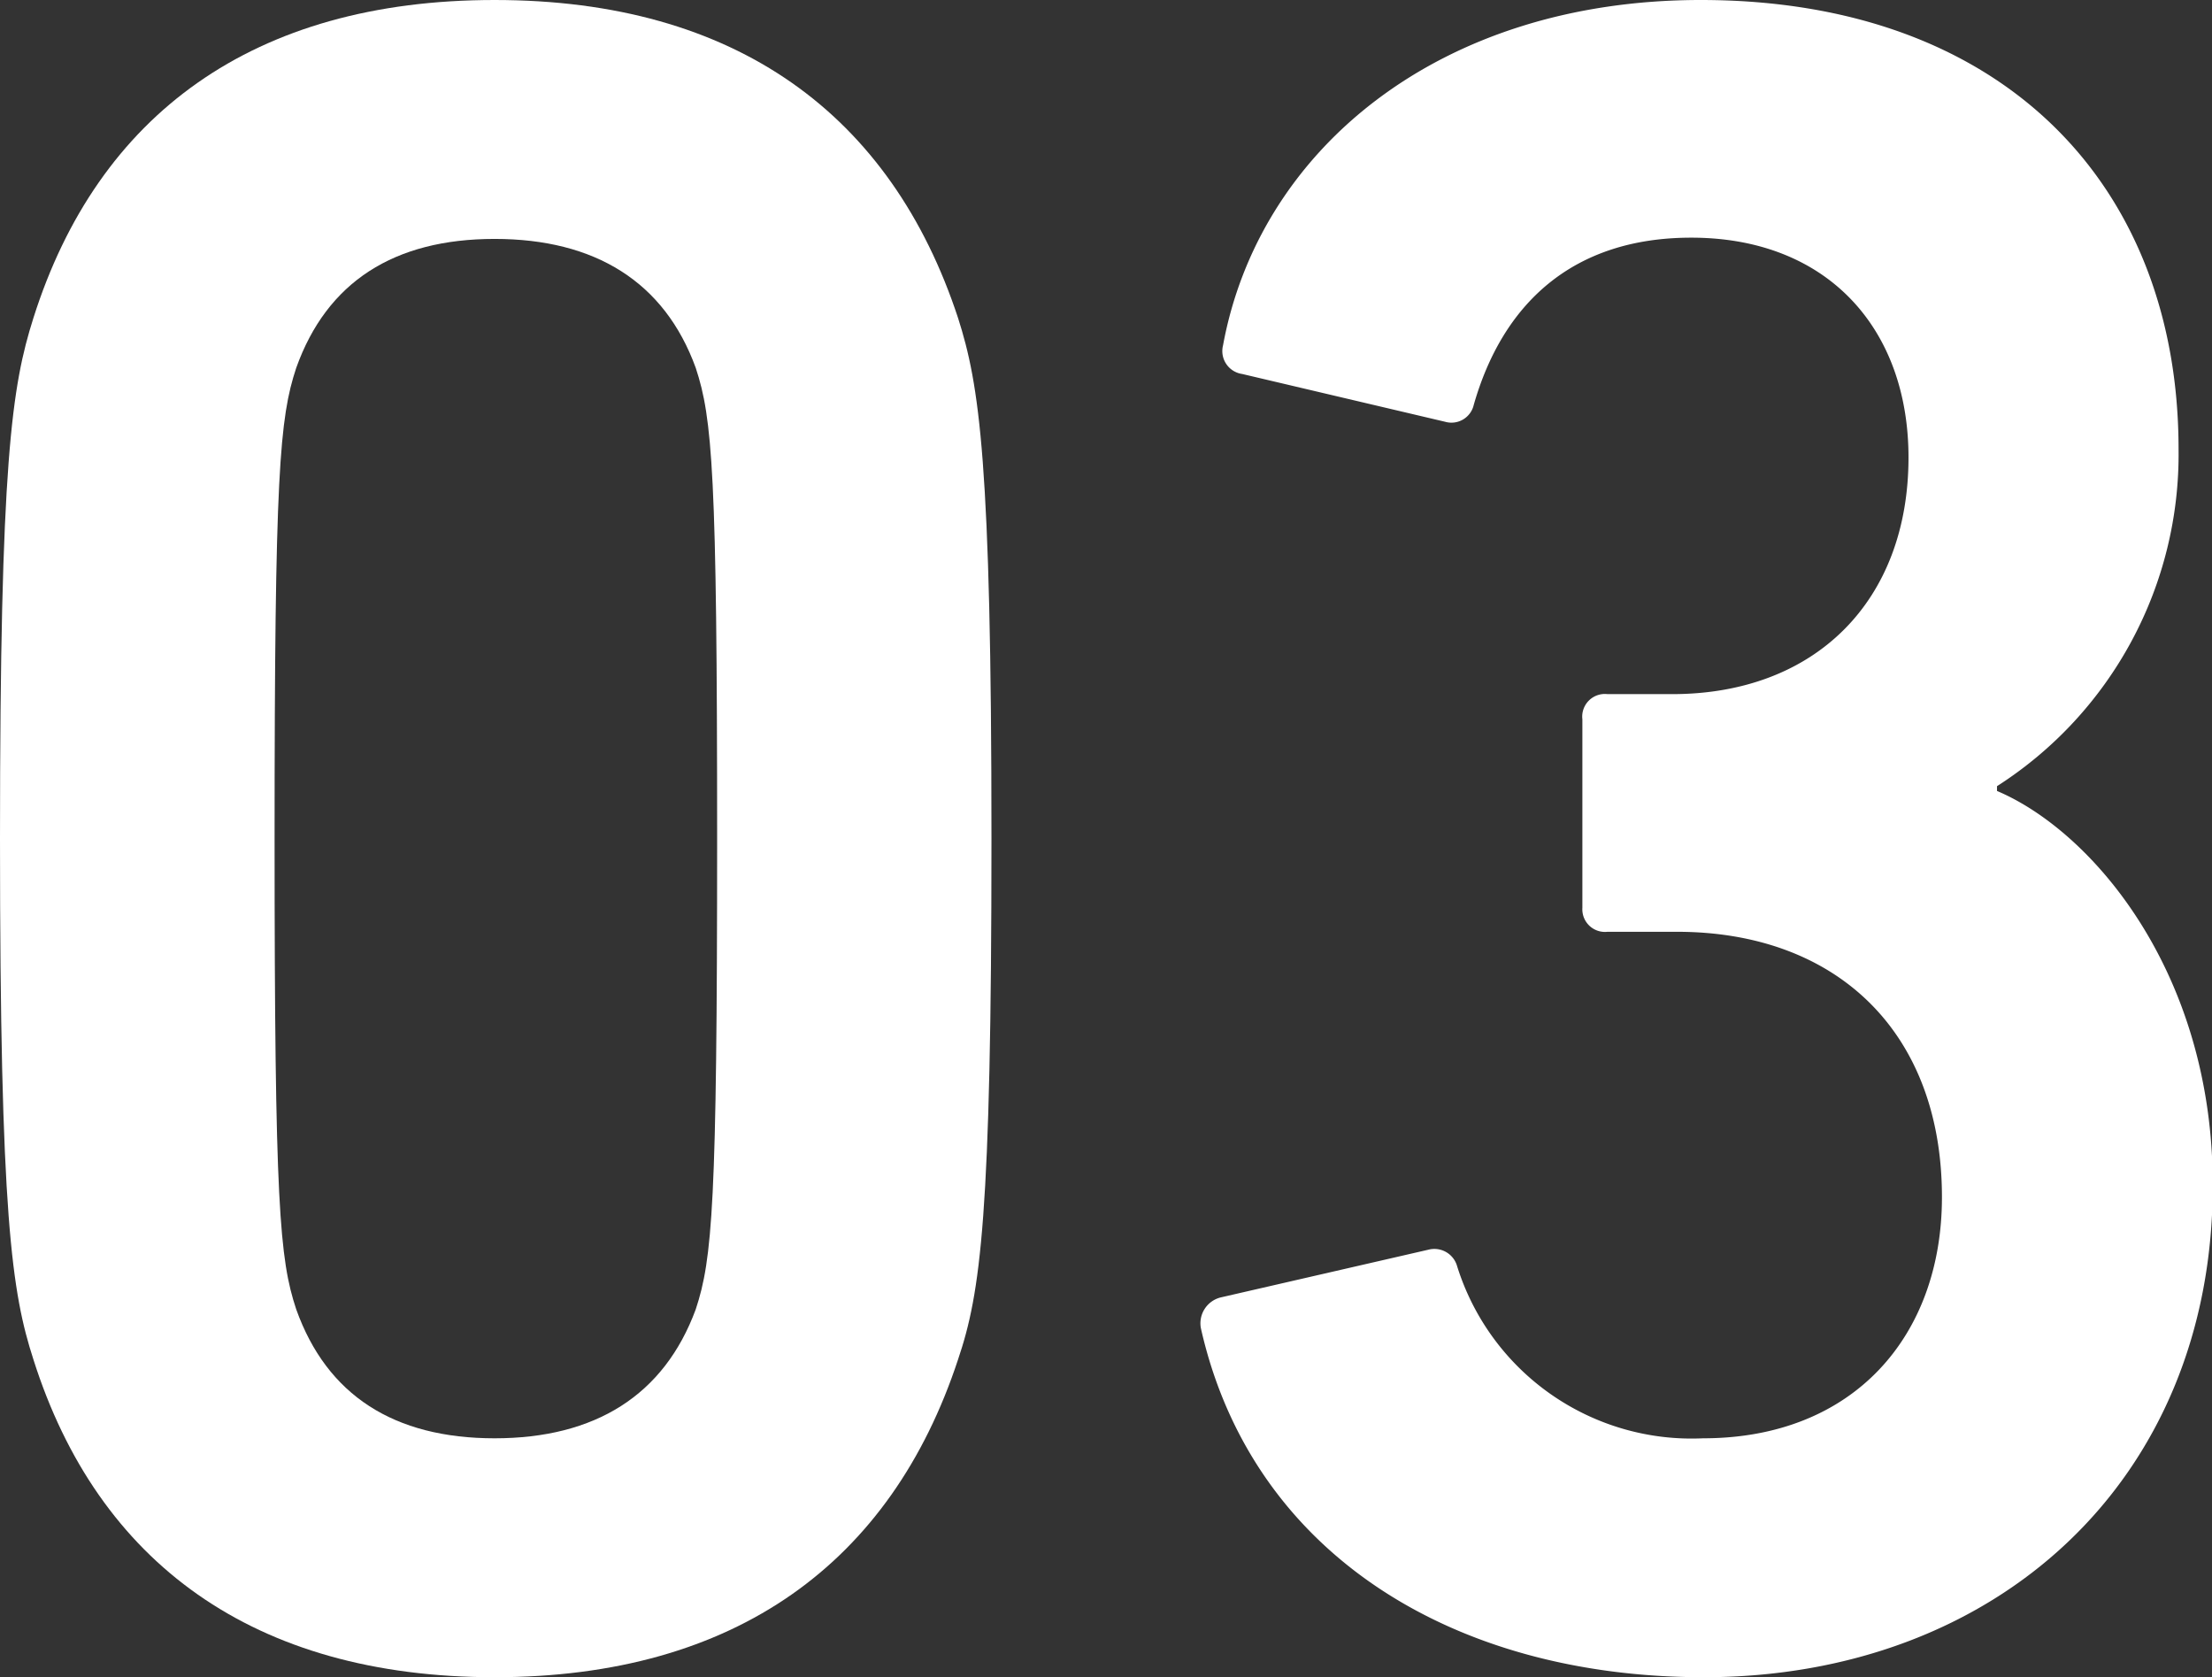
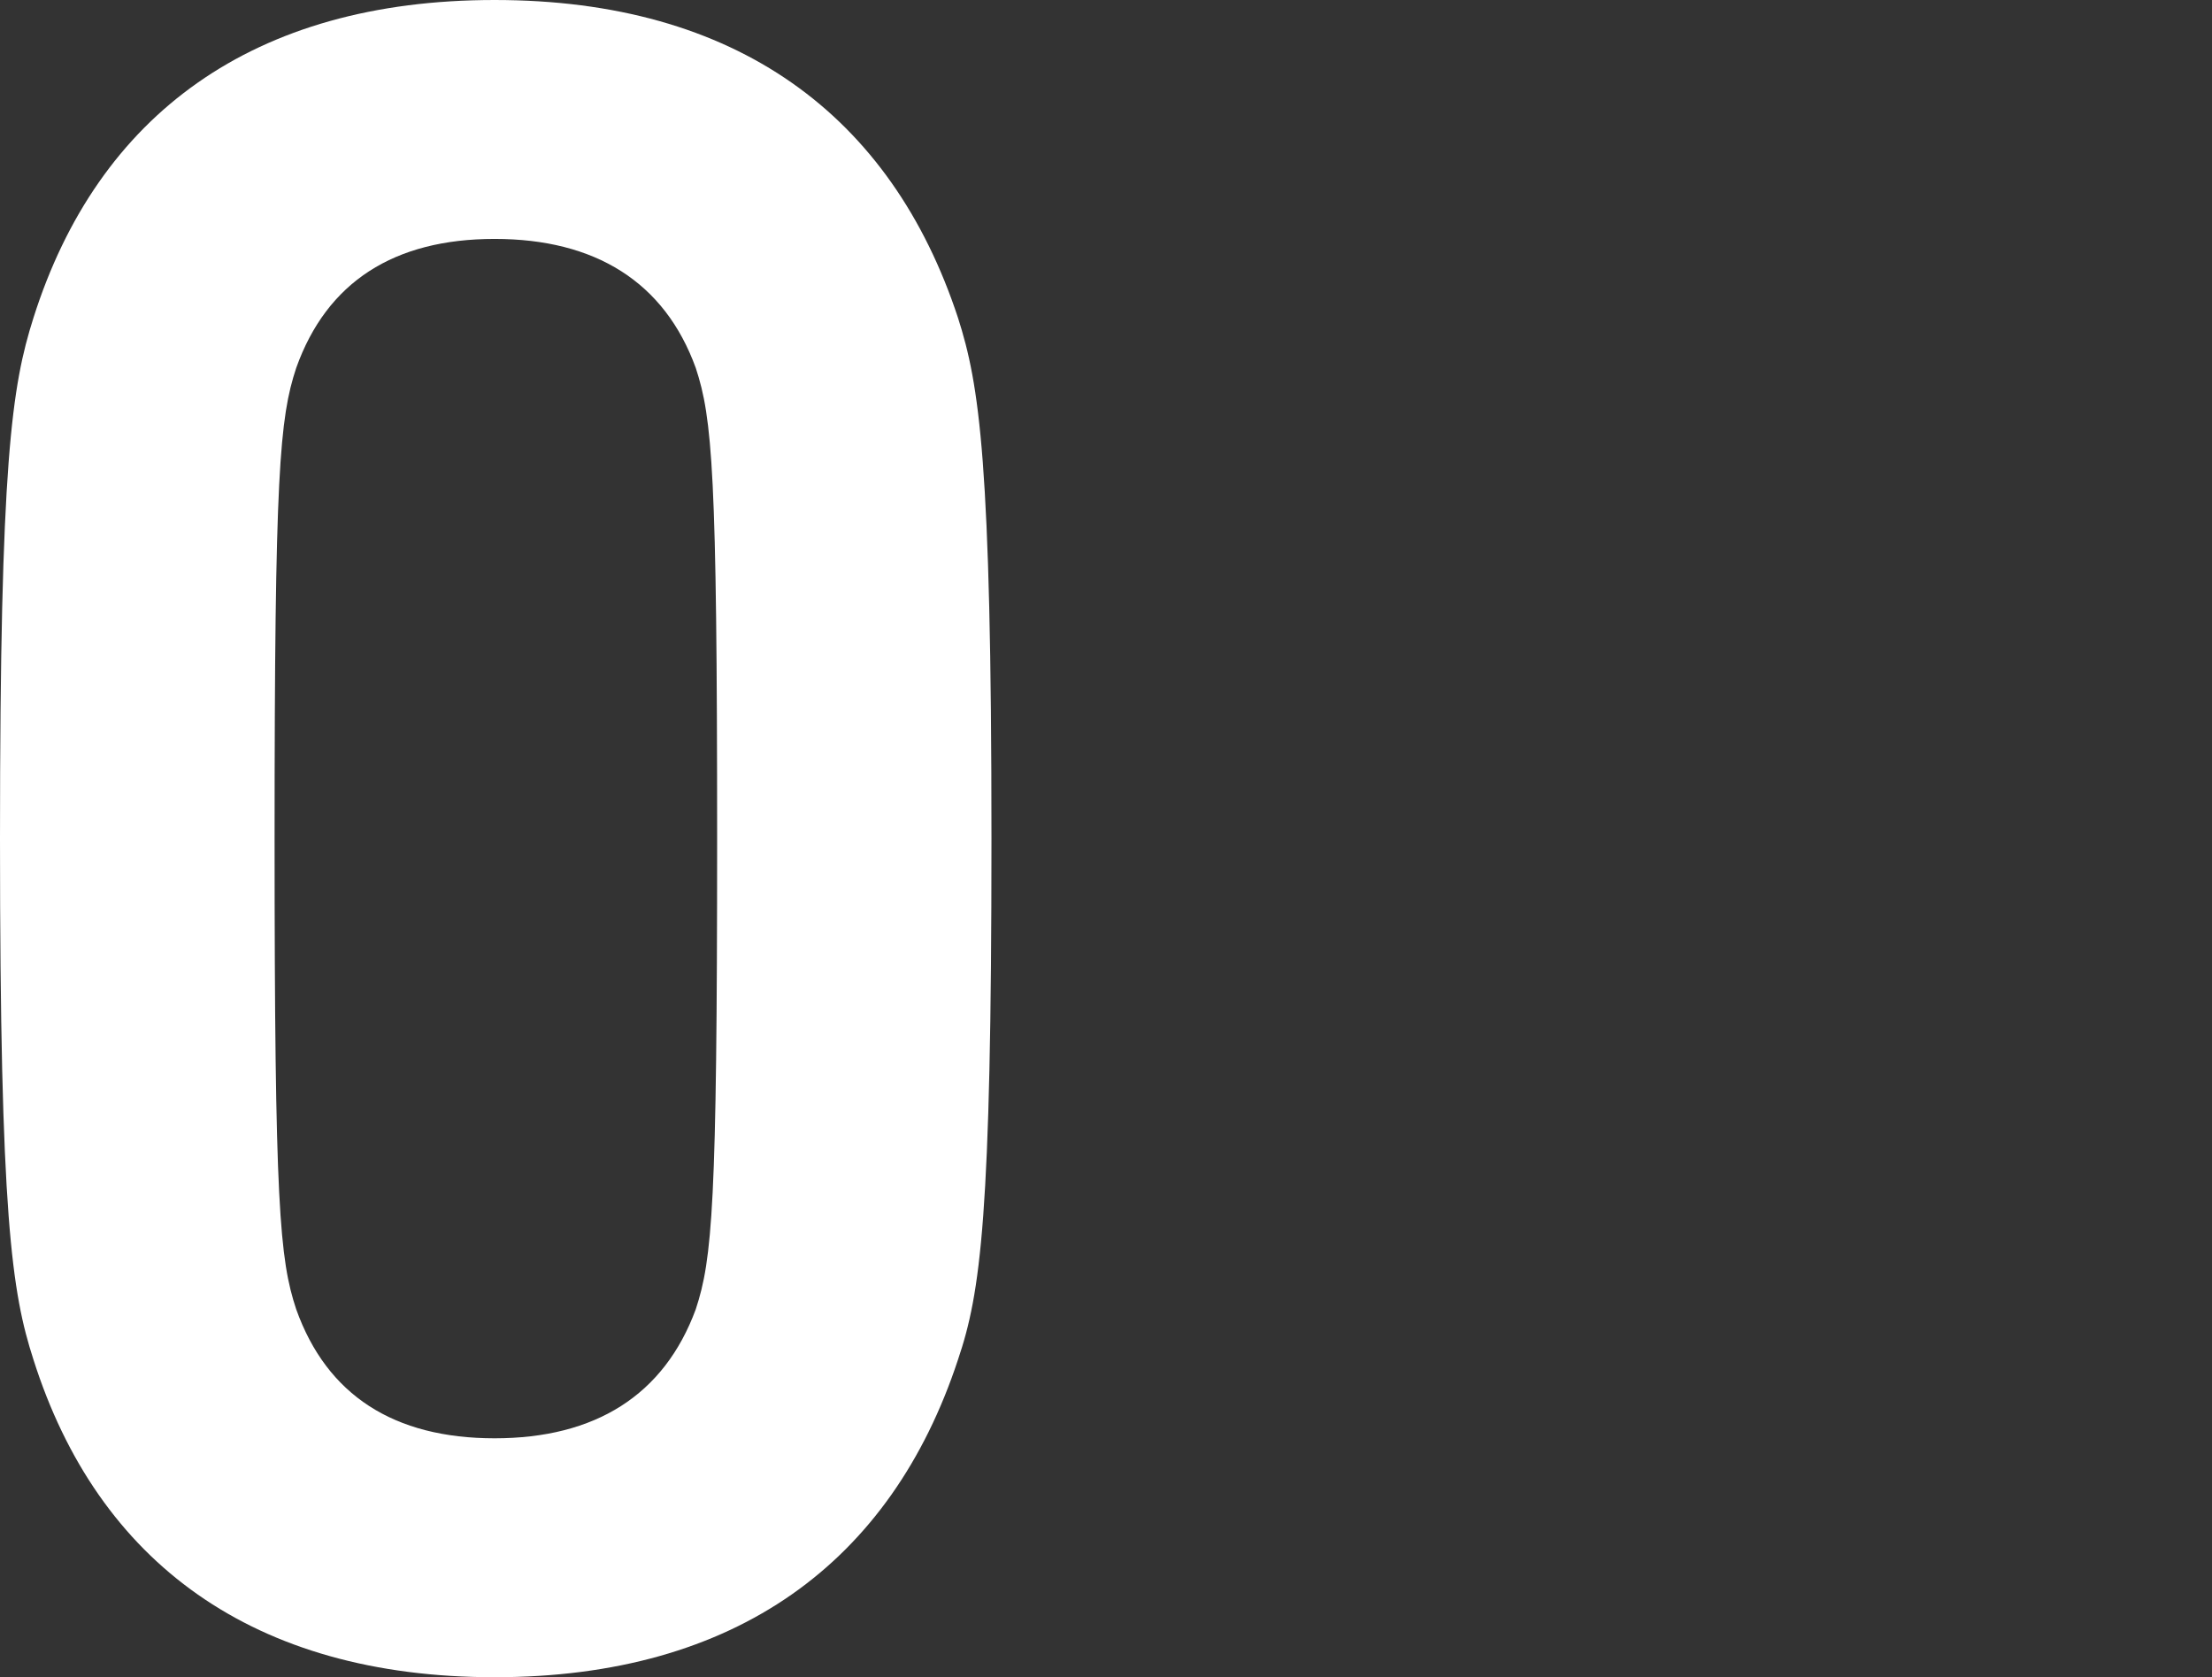
<svg xmlns="http://www.w3.org/2000/svg" viewBox="0 0 87.97 66.69">
  <rect x="0" y="0" width="87.97" height="66.69" fill="#333333" stroke="none" />
  <defs>
    <style>.cls-1{fill:#fff;}</style>
  </defs>
  <g id="レイヤー_2" data-name="レイヤー 2">
    <g id="レイヤー_1-2" data-name="レイヤー 1">
      <path class="cls-1" d="M0,33.35c0-15,.47-18,1.33-20.71C3.89,4.56,10.07,0,19.67,0S35.44,4.56,38.1,12.64c.85,2.66,1.33,5.7,1.33,20.71S39,51.4,38.1,54.06c-2.66,8.07-8.84,12.63-18.43,12.63S3.89,62.13,1.33,54.06C.47,51.4,0,48.36,0,33.35ZM19.67,57.19c4,0,6.74-1.71,8-5.13.66-2,.85-4.18.85-18.71s-.19-16.72-.85-18.72c-1.24-3.42-4-5.13-8-5.13S13,11.21,11.78,14.63c-.66,2-.86,4.18-.86,18.72s.2,16.72.86,18.71C13,55.48,15.67,57.19,19.67,57.19Z" />
-       <path class="cls-1" d="M48.54,51.59l8.27-1.9a.94.94,0,0,1,1.14.66,9.77,9.77,0,0,0,9.78,6.84c6,0,9.5-4.08,9.5-9.59,0-6.56-4.18-10.55-10.54-10.55H63.93a.9.9,0,0,1-1-.95V28.6a.9.9,0,0,1,1-1H66.5c5.7,0,9.4-3.71,9.4-9.41,0-5.13-3.23-8.74-8.64-8.74-4.75,0-7.51,2.66-8.65,6.65a.91.91,0,0,1-1.14.67l-8.07-1.9a.92.92,0,0,1-.76-1.14C50.06,6,57.19,0,67.64,0c12.07,0,19,7.41,19,17.86a15.66,15.66,0,0,1-7.22,13.4v.19C83.22,33.06,88,38.67,88,47.12c0,11.78-8.64,19.57-20.24,19.57-10.07,0-18-5-20-13.87A1.06,1.06,0,0,1,48.54,51.59Z" />
    </g>
  </g>
</svg>